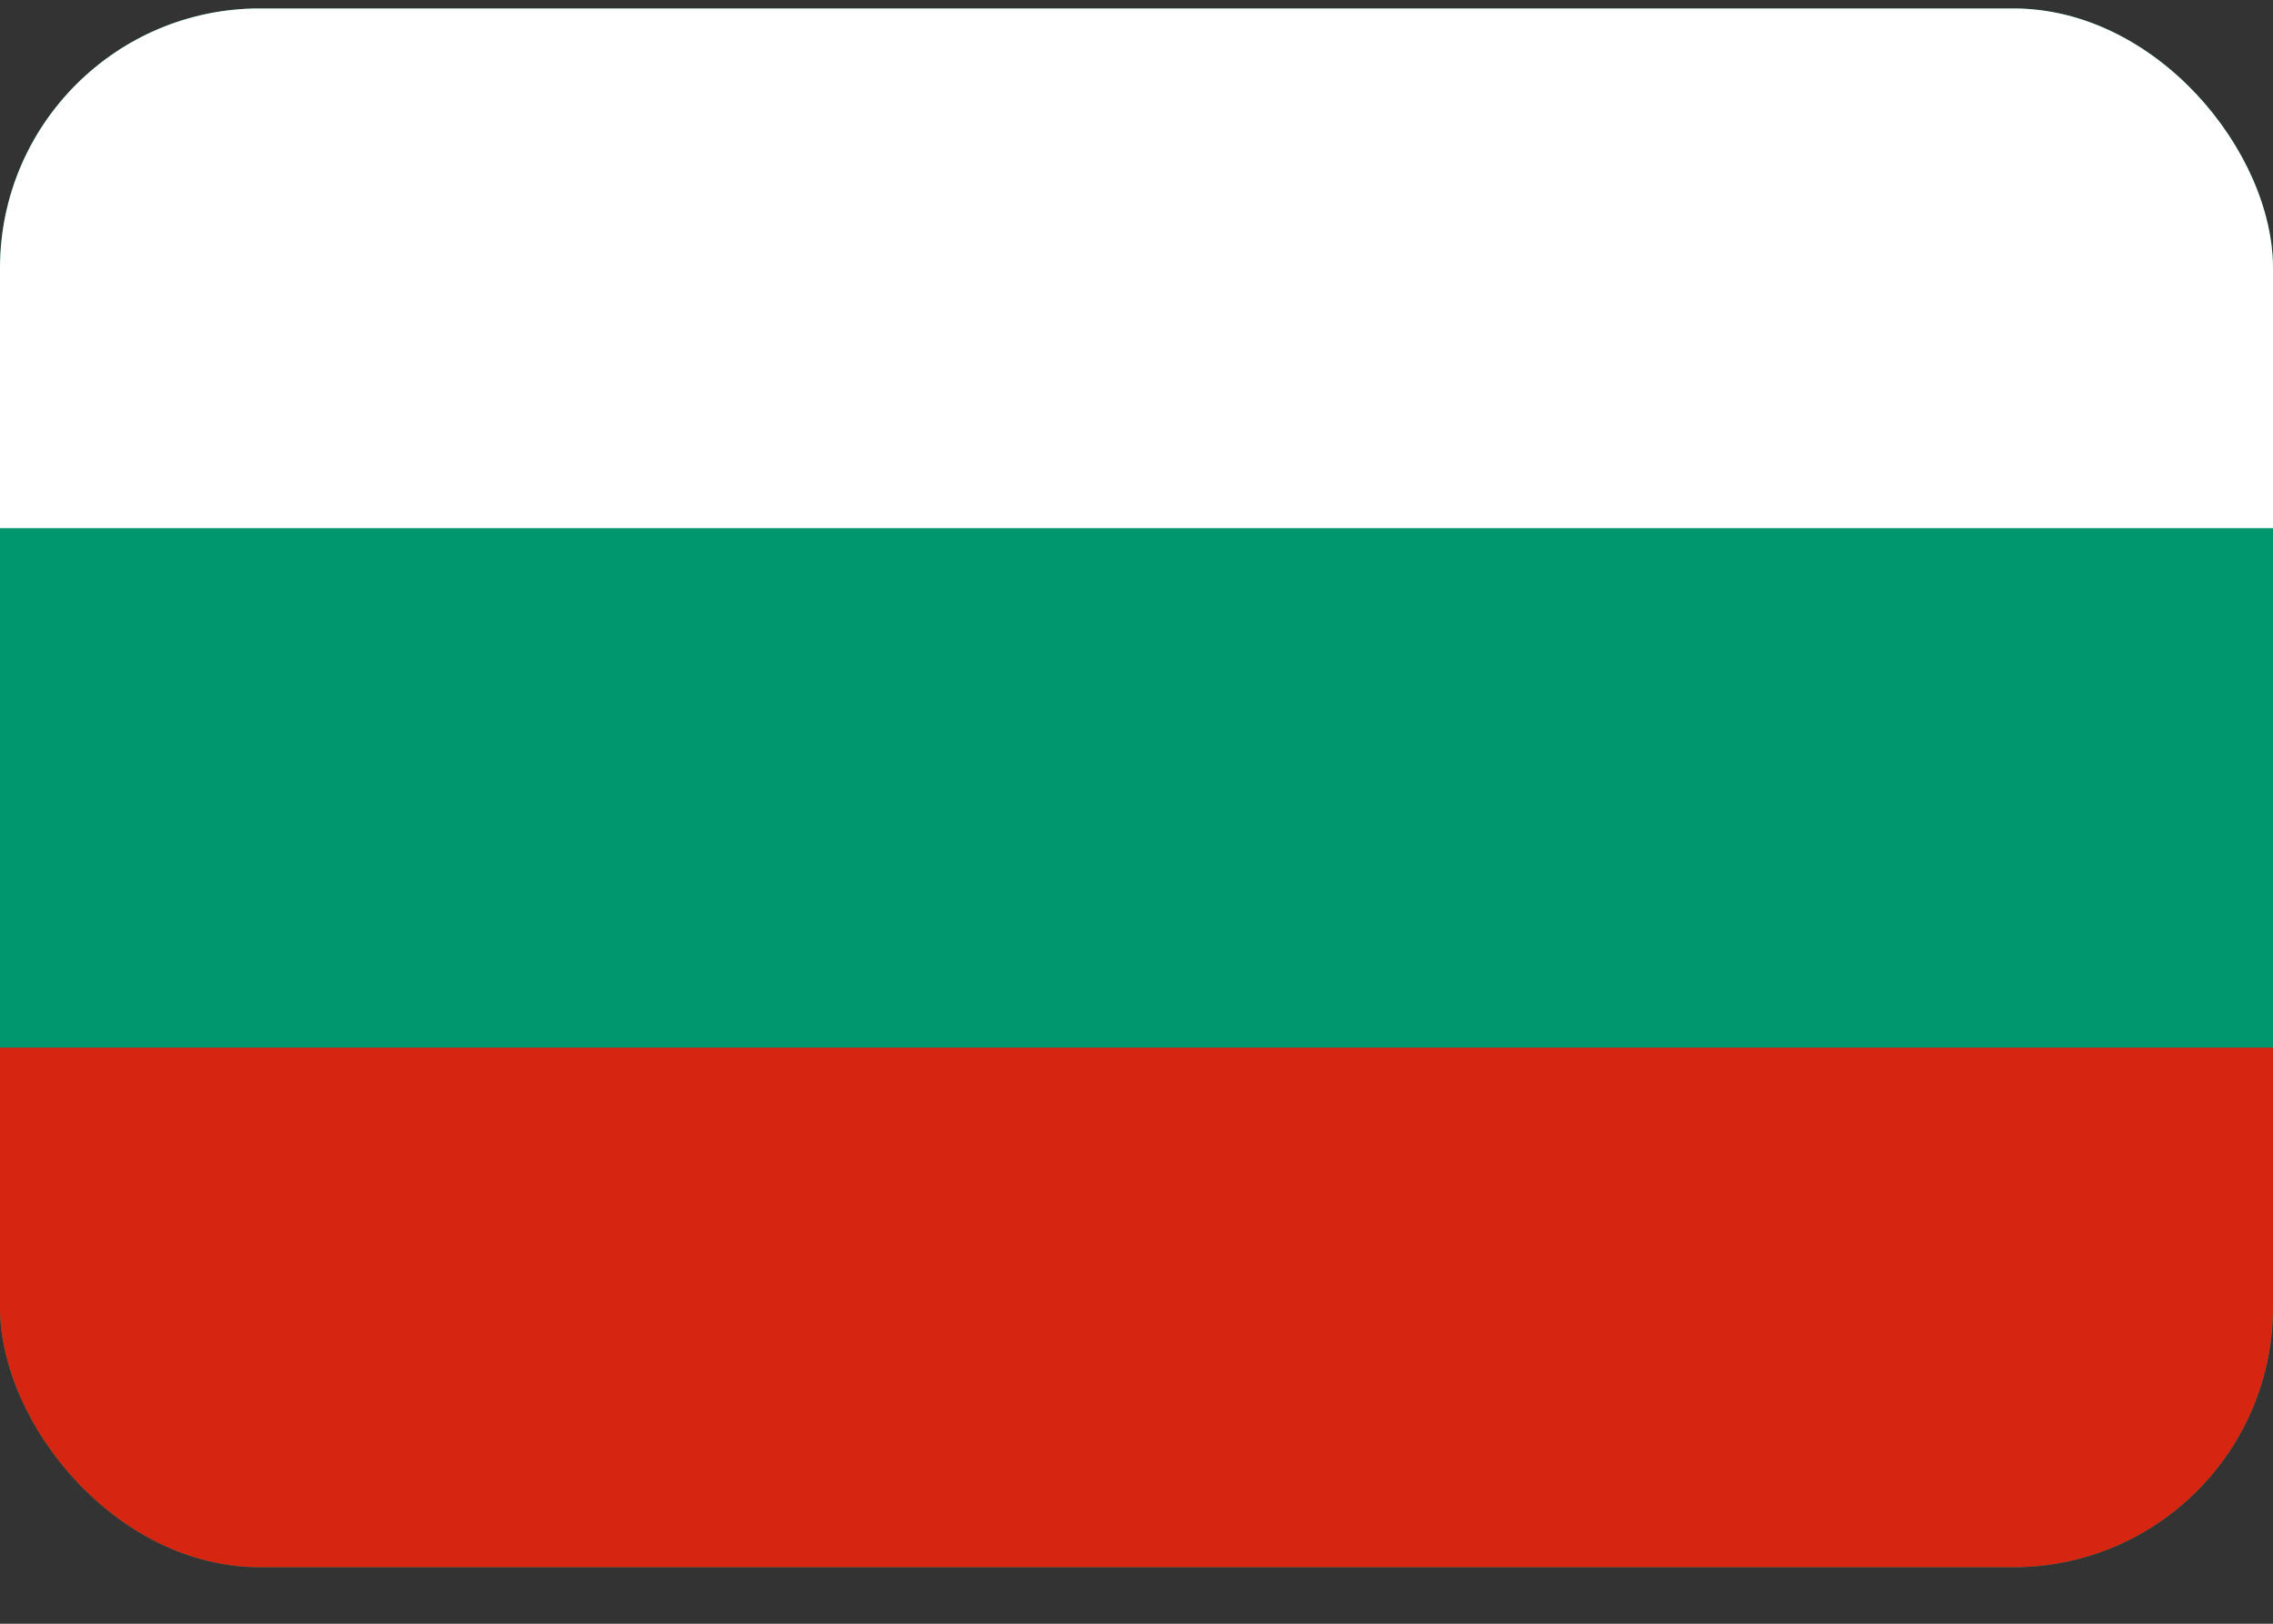
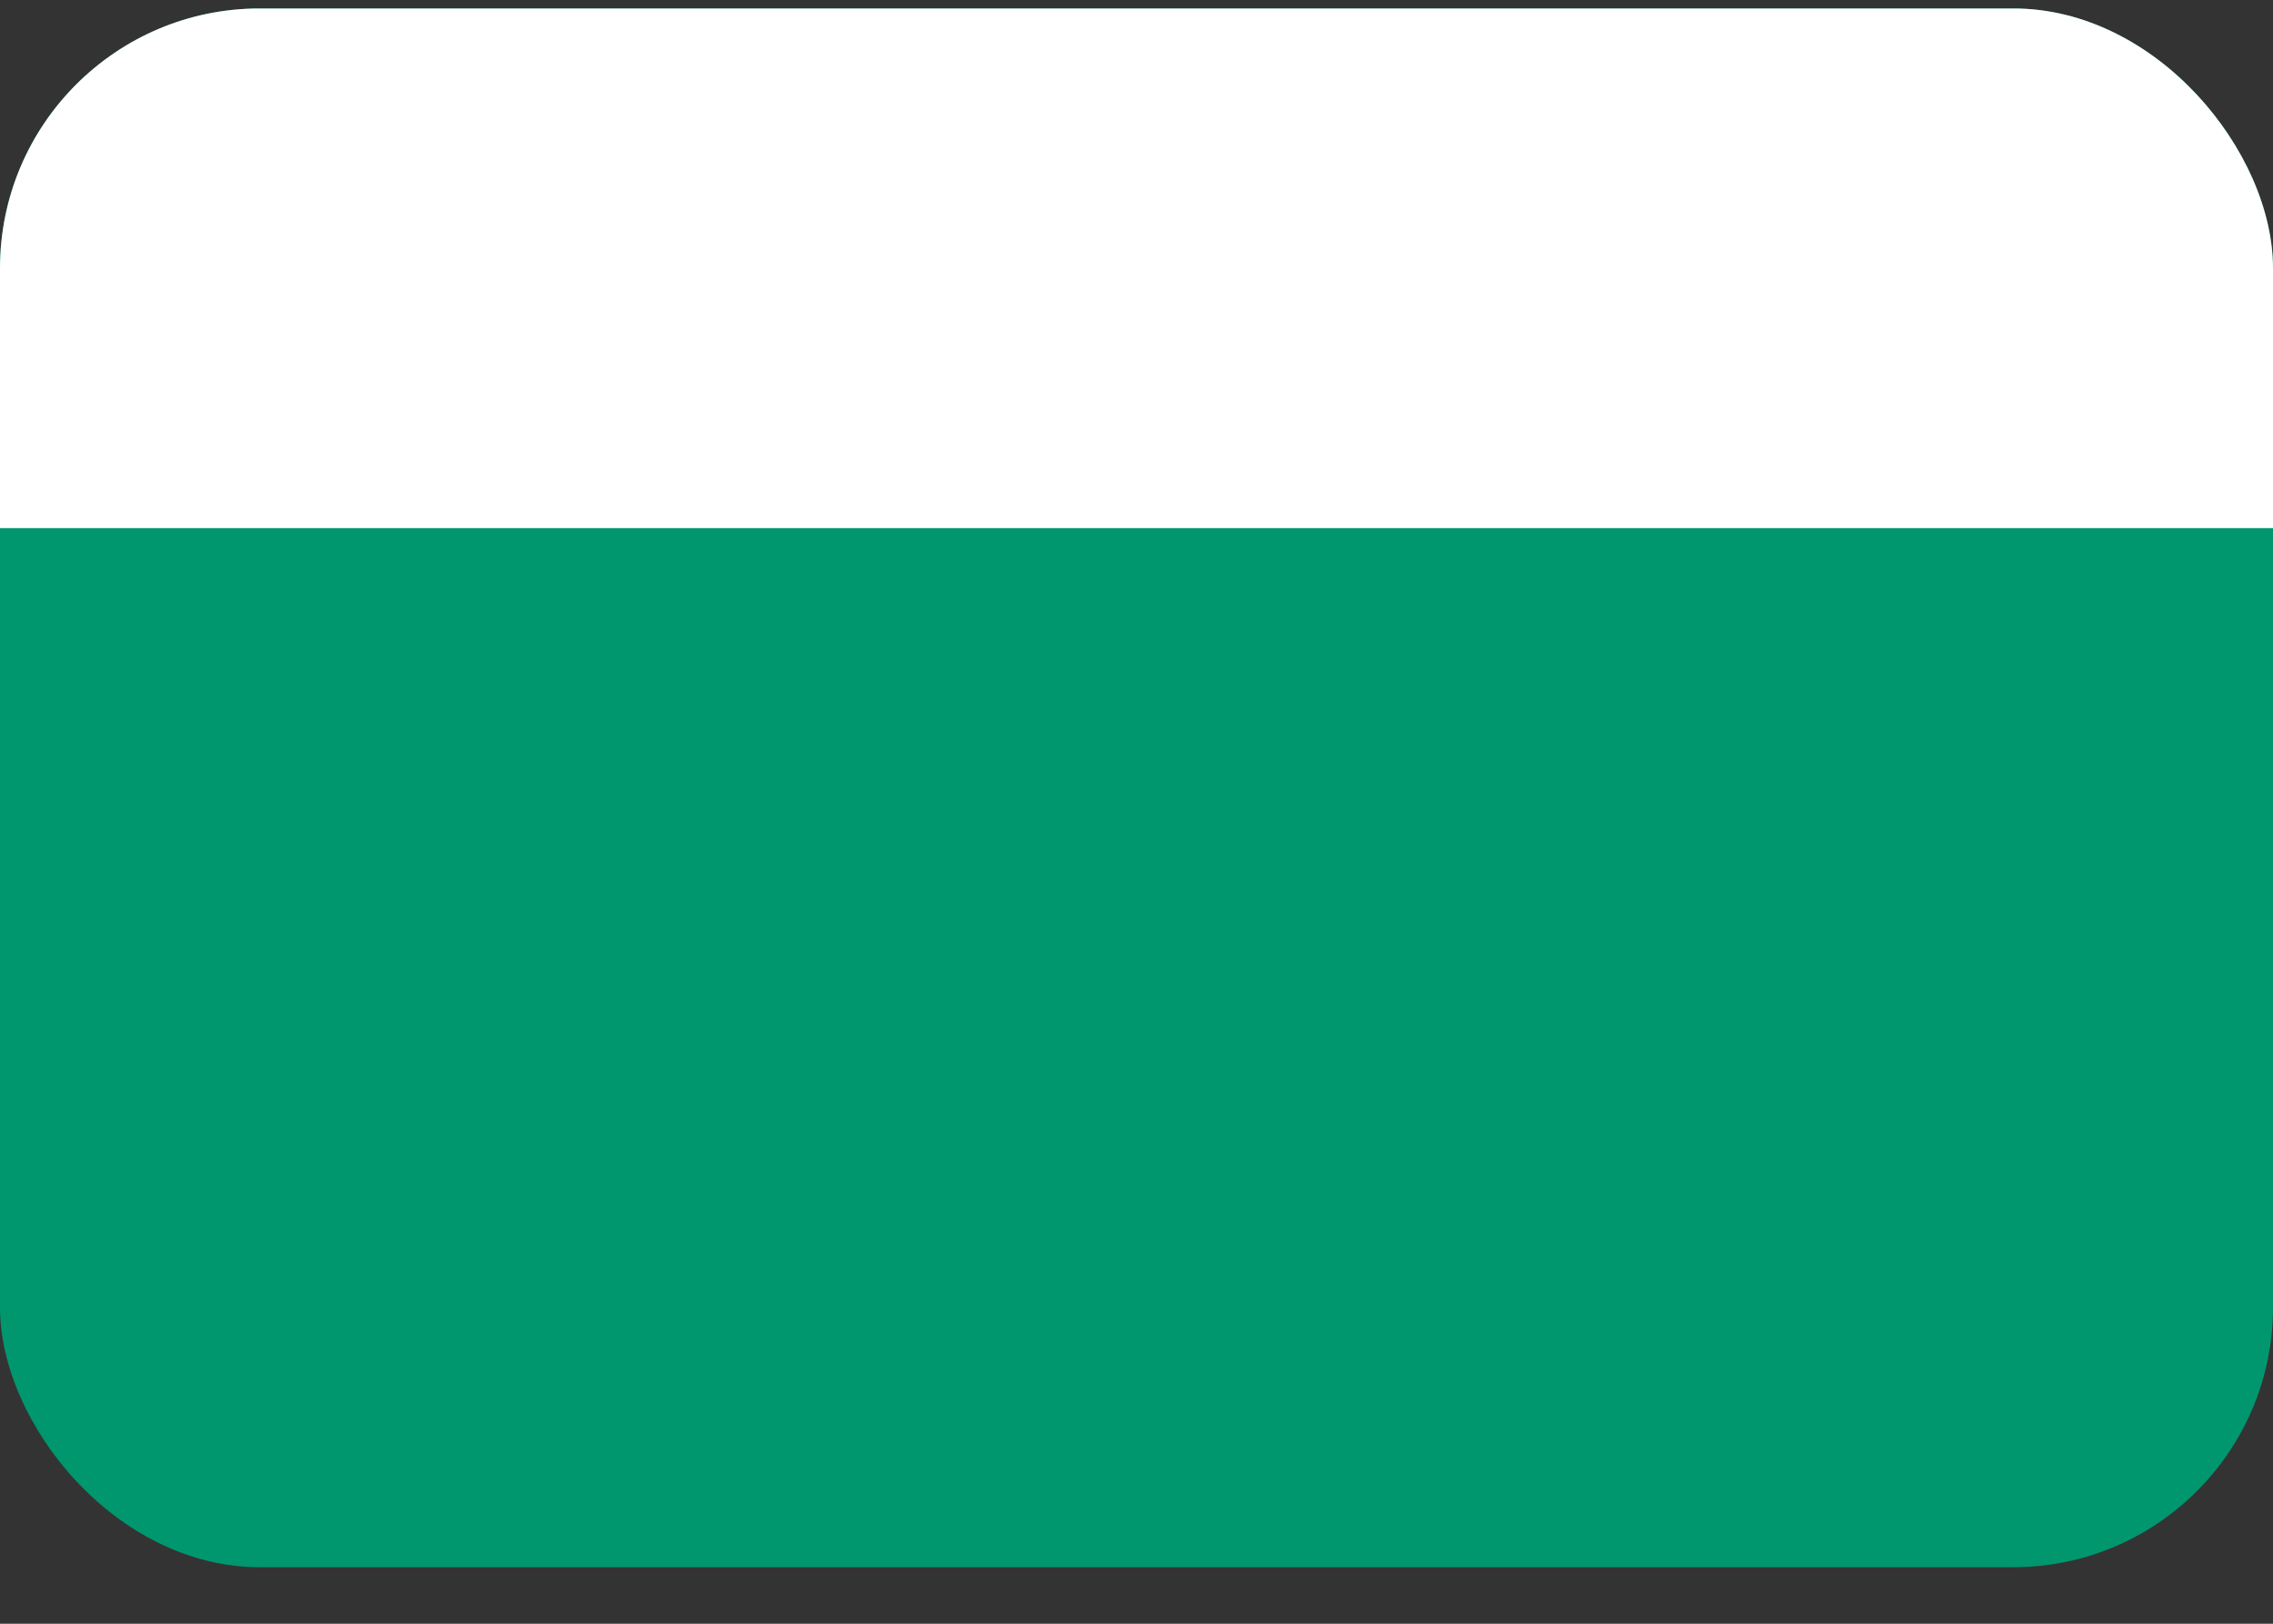
<svg xmlns="http://www.w3.org/2000/svg" width="35" height="25" viewBox="0 0 35 25" fill="none">
  <rect x="0" y="0" width="35" height="25" fill="#333333" stroke="none" />
  <g id="Name=BG">
    <g clip-path="url(#clip0_41_13945)">
      <path id="Vector" d="M0 0.131H35V24.13H0V0.131Z" fill="#00966E" />
      <path id="Vector_2" d="M0 0.131H35V8.131H0V0.131Z" fill="white" />
-       <path id="Vector_3" d="M0 16.13H35V24.13H0V16.13Z" fill="#D62612" />
    </g>
  </g>
  <defs>
    <clipPath id="clip0_41_13945">
      <rect y="0.13" width="35" height="24" rx="4" fill="white" />
    </clipPath>
  </defs>
</svg>